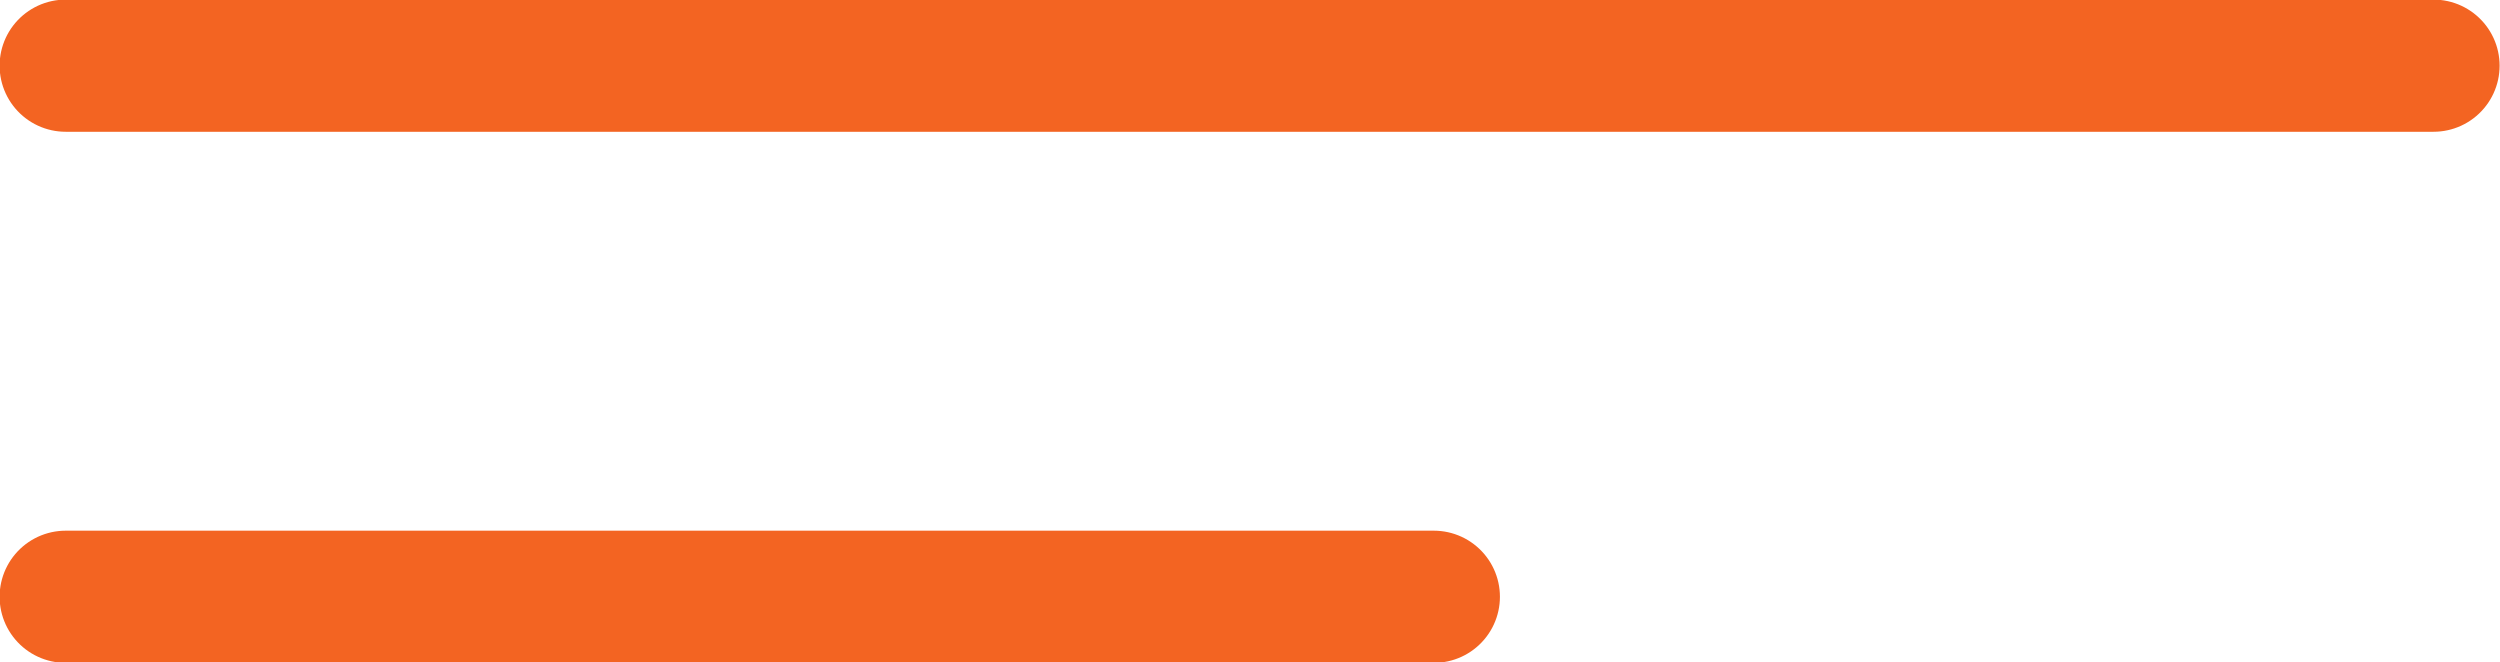
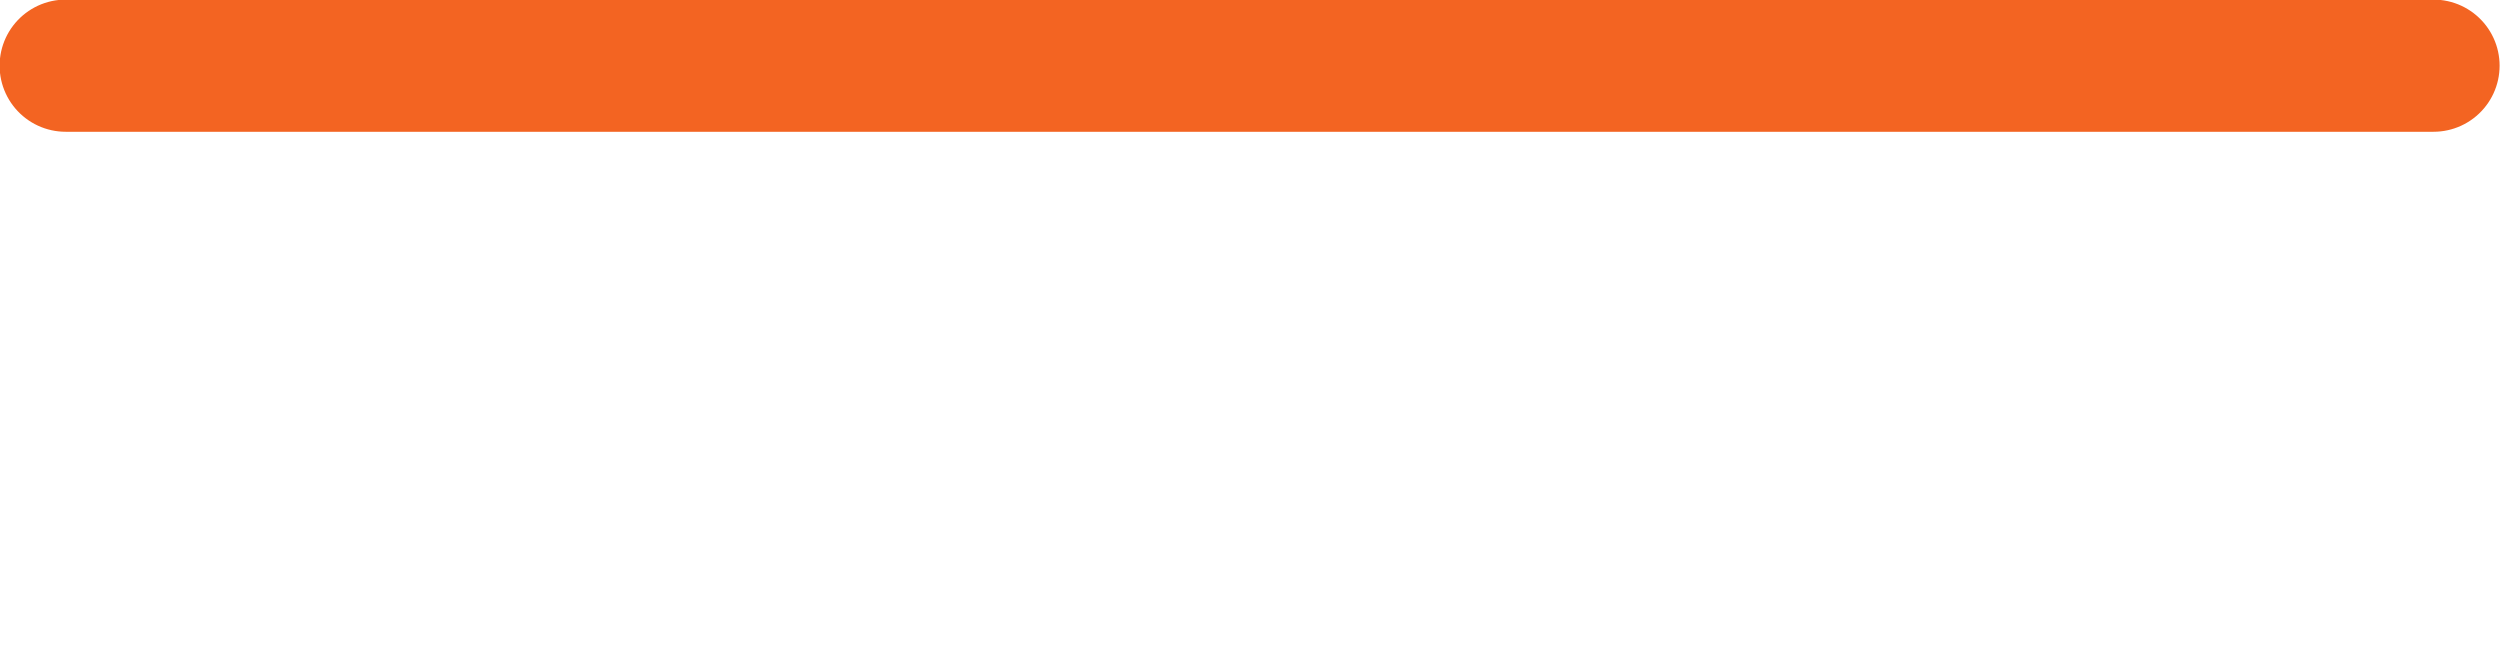
<svg xmlns="http://www.w3.org/2000/svg" id="Warstwa_2" data-name="Warstwa 2" viewBox="0 0 31.21 8.27">
  <defs>
    <style>
      .cls-1 {
        fill: none;
        stroke: #f36422;
        stroke-linecap: round;
        stroke-linejoin: round;
        stroke-width: 1.65px;
      }
    </style>
  </defs>
  <g id="Warstwa_2-2" data-name="Warstwa 2">
    <g id="Warstwa_2-2" data-name="Warstwa 2-2">
      <g id="Icons">
        <line class="cls-1" x1=".82" y1=".82" x2="30.38" y2=".82" />
-         <line class="cls-1" x1=".82" y1="7.45" x2="17.9" y2="7.45" />
      </g>
    </g>
  </g>
</svg>